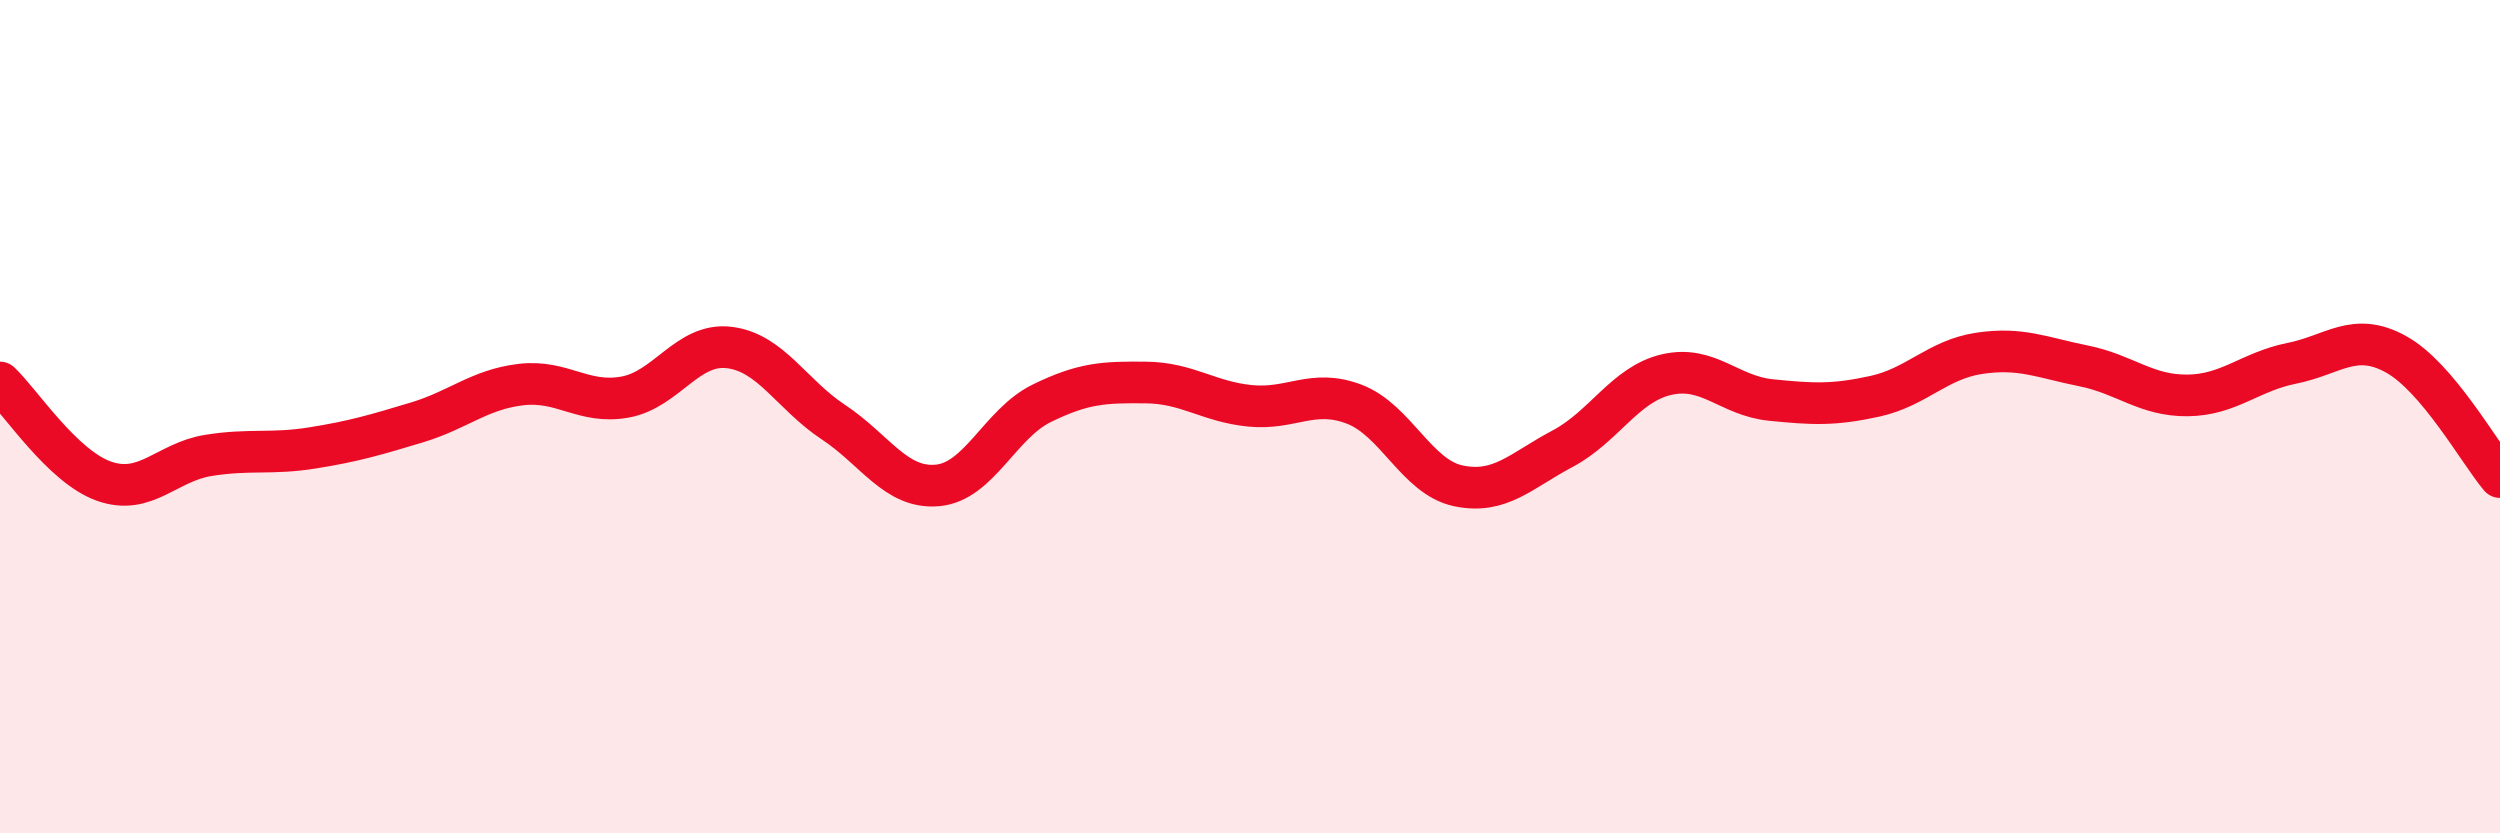
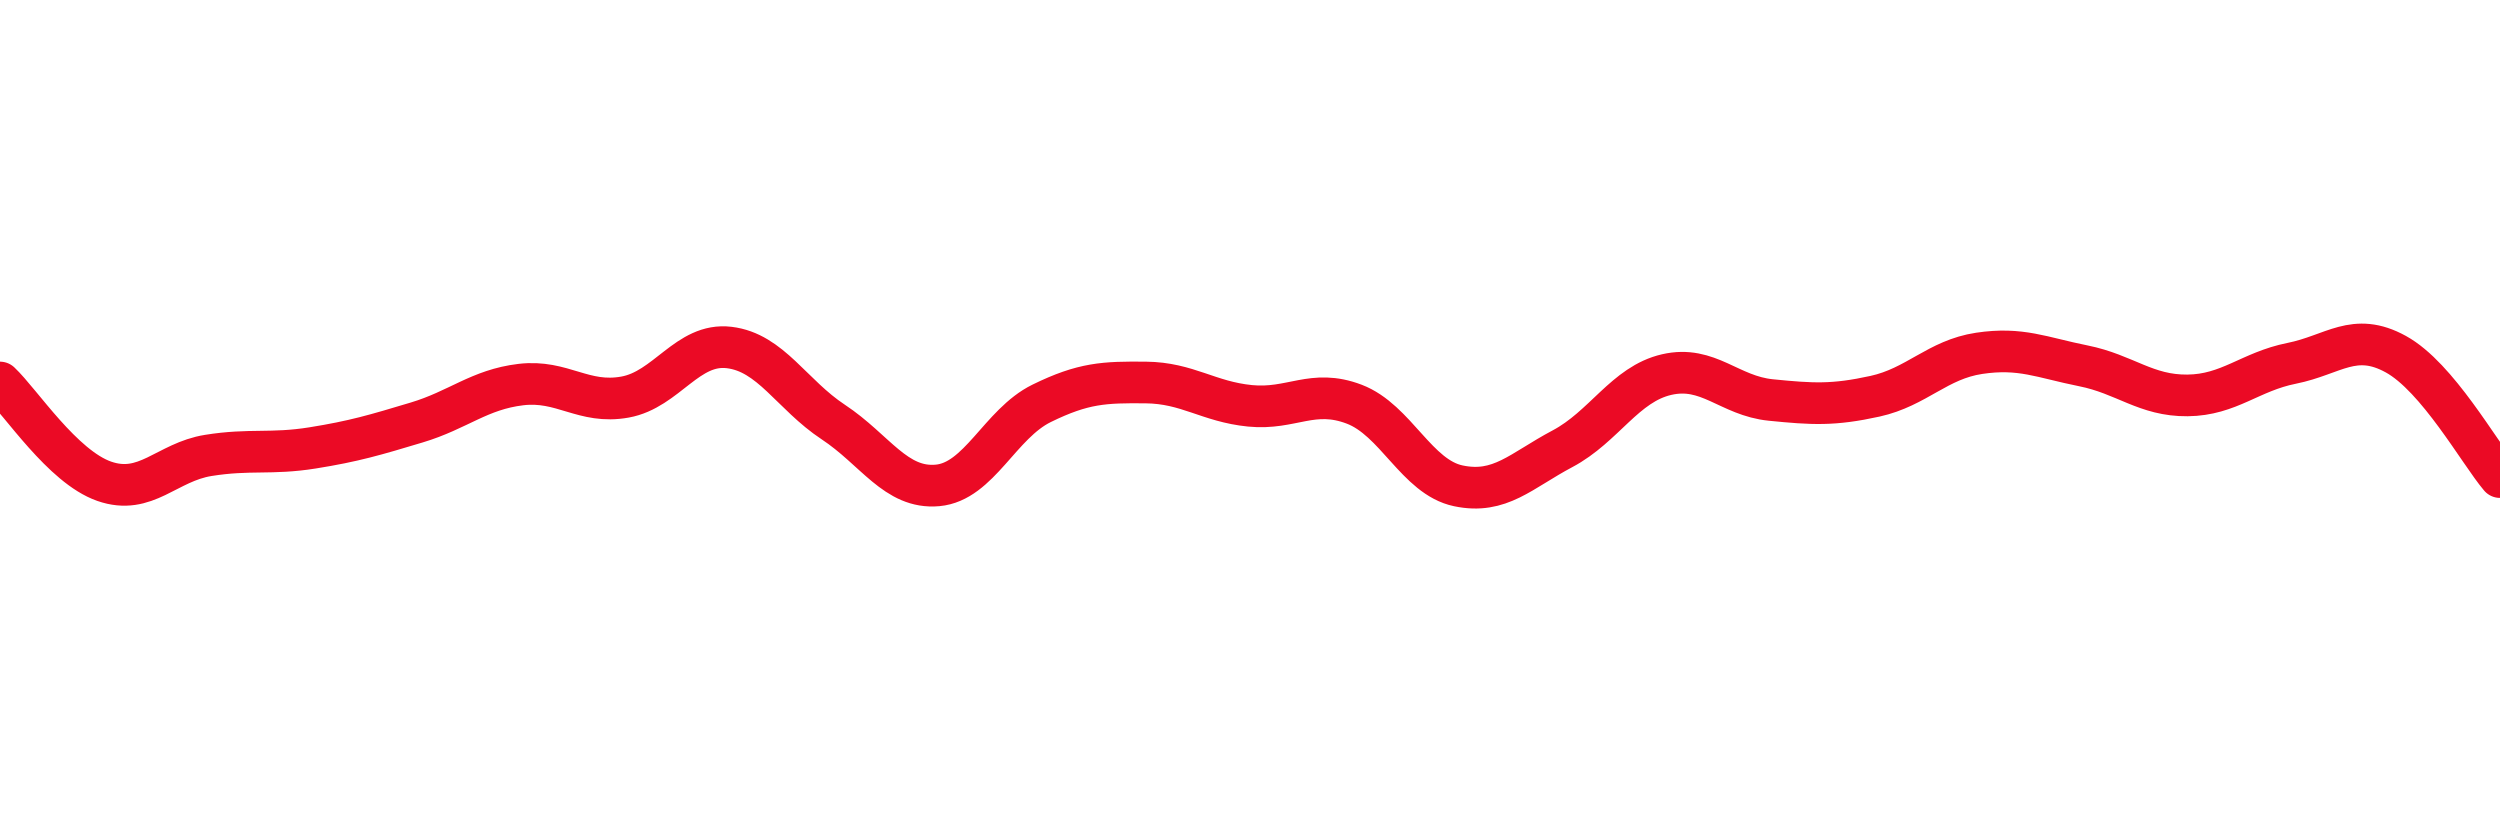
<svg xmlns="http://www.w3.org/2000/svg" width="60" height="20" viewBox="0 0 60 20">
-   <path d="M 0,9.18 C 0.5,9.65 1.5,11.2 2.5,11.55 C 3.5,11.9 4,11.09 5,10.93 C 6,10.77 6.5,10.91 7.5,10.75 C 8.5,10.59 9,10.44 10,10.14 C 11,9.84 11.5,9.35 12.5,9.23 C 13.5,9.11 14,9.71 15,9.53 C 16,9.35 16.5,8.22 17.5,8.34 C 18.5,8.46 19,9.47 20,10.13 C 21,10.79 21.5,11.74 22.5,11.65 C 23.5,11.56 24,10.17 25,9.68 C 26,9.19 26.5,9.17 27.5,9.18 C 28.5,9.19 29,9.64 30,9.74 C 31,9.84 31.5,9.32 32.5,9.7 C 33.5,10.08 34,11.45 35,11.66 C 36,11.87 36.5,11.3 37.5,10.77 C 38.5,10.24 39,9.22 40,8.99 C 41,8.76 41.5,9.5 42.5,9.6 C 43.5,9.7 44,9.73 45,9.51 C 46,9.29 46.5,8.63 47.5,8.48 C 48.5,8.33 49,8.58 50,8.78 C 51,8.98 51.5,9.5 52.5,9.49 C 53.5,9.48 54,8.92 55,8.72 C 56,8.52 56.5,7.95 57.5,8.5 C 58.5,9.05 59.5,10.86 60,11.45L60 20L0 20Z" fill="#EB0A25" opacity="0.1" stroke-linecap="round" stroke-linejoin="round" />
  <path d="M 0,9.18 C 0.5,9.65 1.5,11.2 2.5,11.55 C 3.5,11.9 4,11.09 5,10.93 C 6,10.77 6.5,10.91 7.5,10.75 C 8.5,10.59 9,10.44 10,10.14 C 11,9.84 11.5,9.35 12.5,9.23 C 13.5,9.11 14,9.71 15,9.53 C 16,9.35 16.5,8.22 17.5,8.34 C 18.5,8.46 19,9.47 20,10.13 C 21,10.79 21.5,11.74 22.5,11.65 C 23.5,11.56 24,10.17 25,9.68 C 26,9.19 26.5,9.17 27.5,9.18 C 28.5,9.19 29,9.64 30,9.74 C 31,9.84 31.5,9.32 32.5,9.7 C 33.5,10.08 34,11.45 35,11.66 C 36,11.87 36.5,11.3 37.5,10.77 C 38.5,10.24 39,9.22 40,8.99 C 41,8.76 41.5,9.5 42.5,9.6 C 43.5,9.7 44,9.73 45,9.51 C 46,9.29 46.5,8.63 47.5,8.48 C 48.5,8.33 49,8.58 50,8.78 C 51,8.98 51.5,9.5 52.5,9.49 C 53.5,9.48 54,8.92 55,8.72 C 56,8.52 56.5,7.95 57.5,8.5 C 58.5,9.05 59.5,10.86 60,11.45" stroke="#EB0A25" stroke-width="1" fill="none" stroke-linecap="round" stroke-linejoin="round" />
</svg>